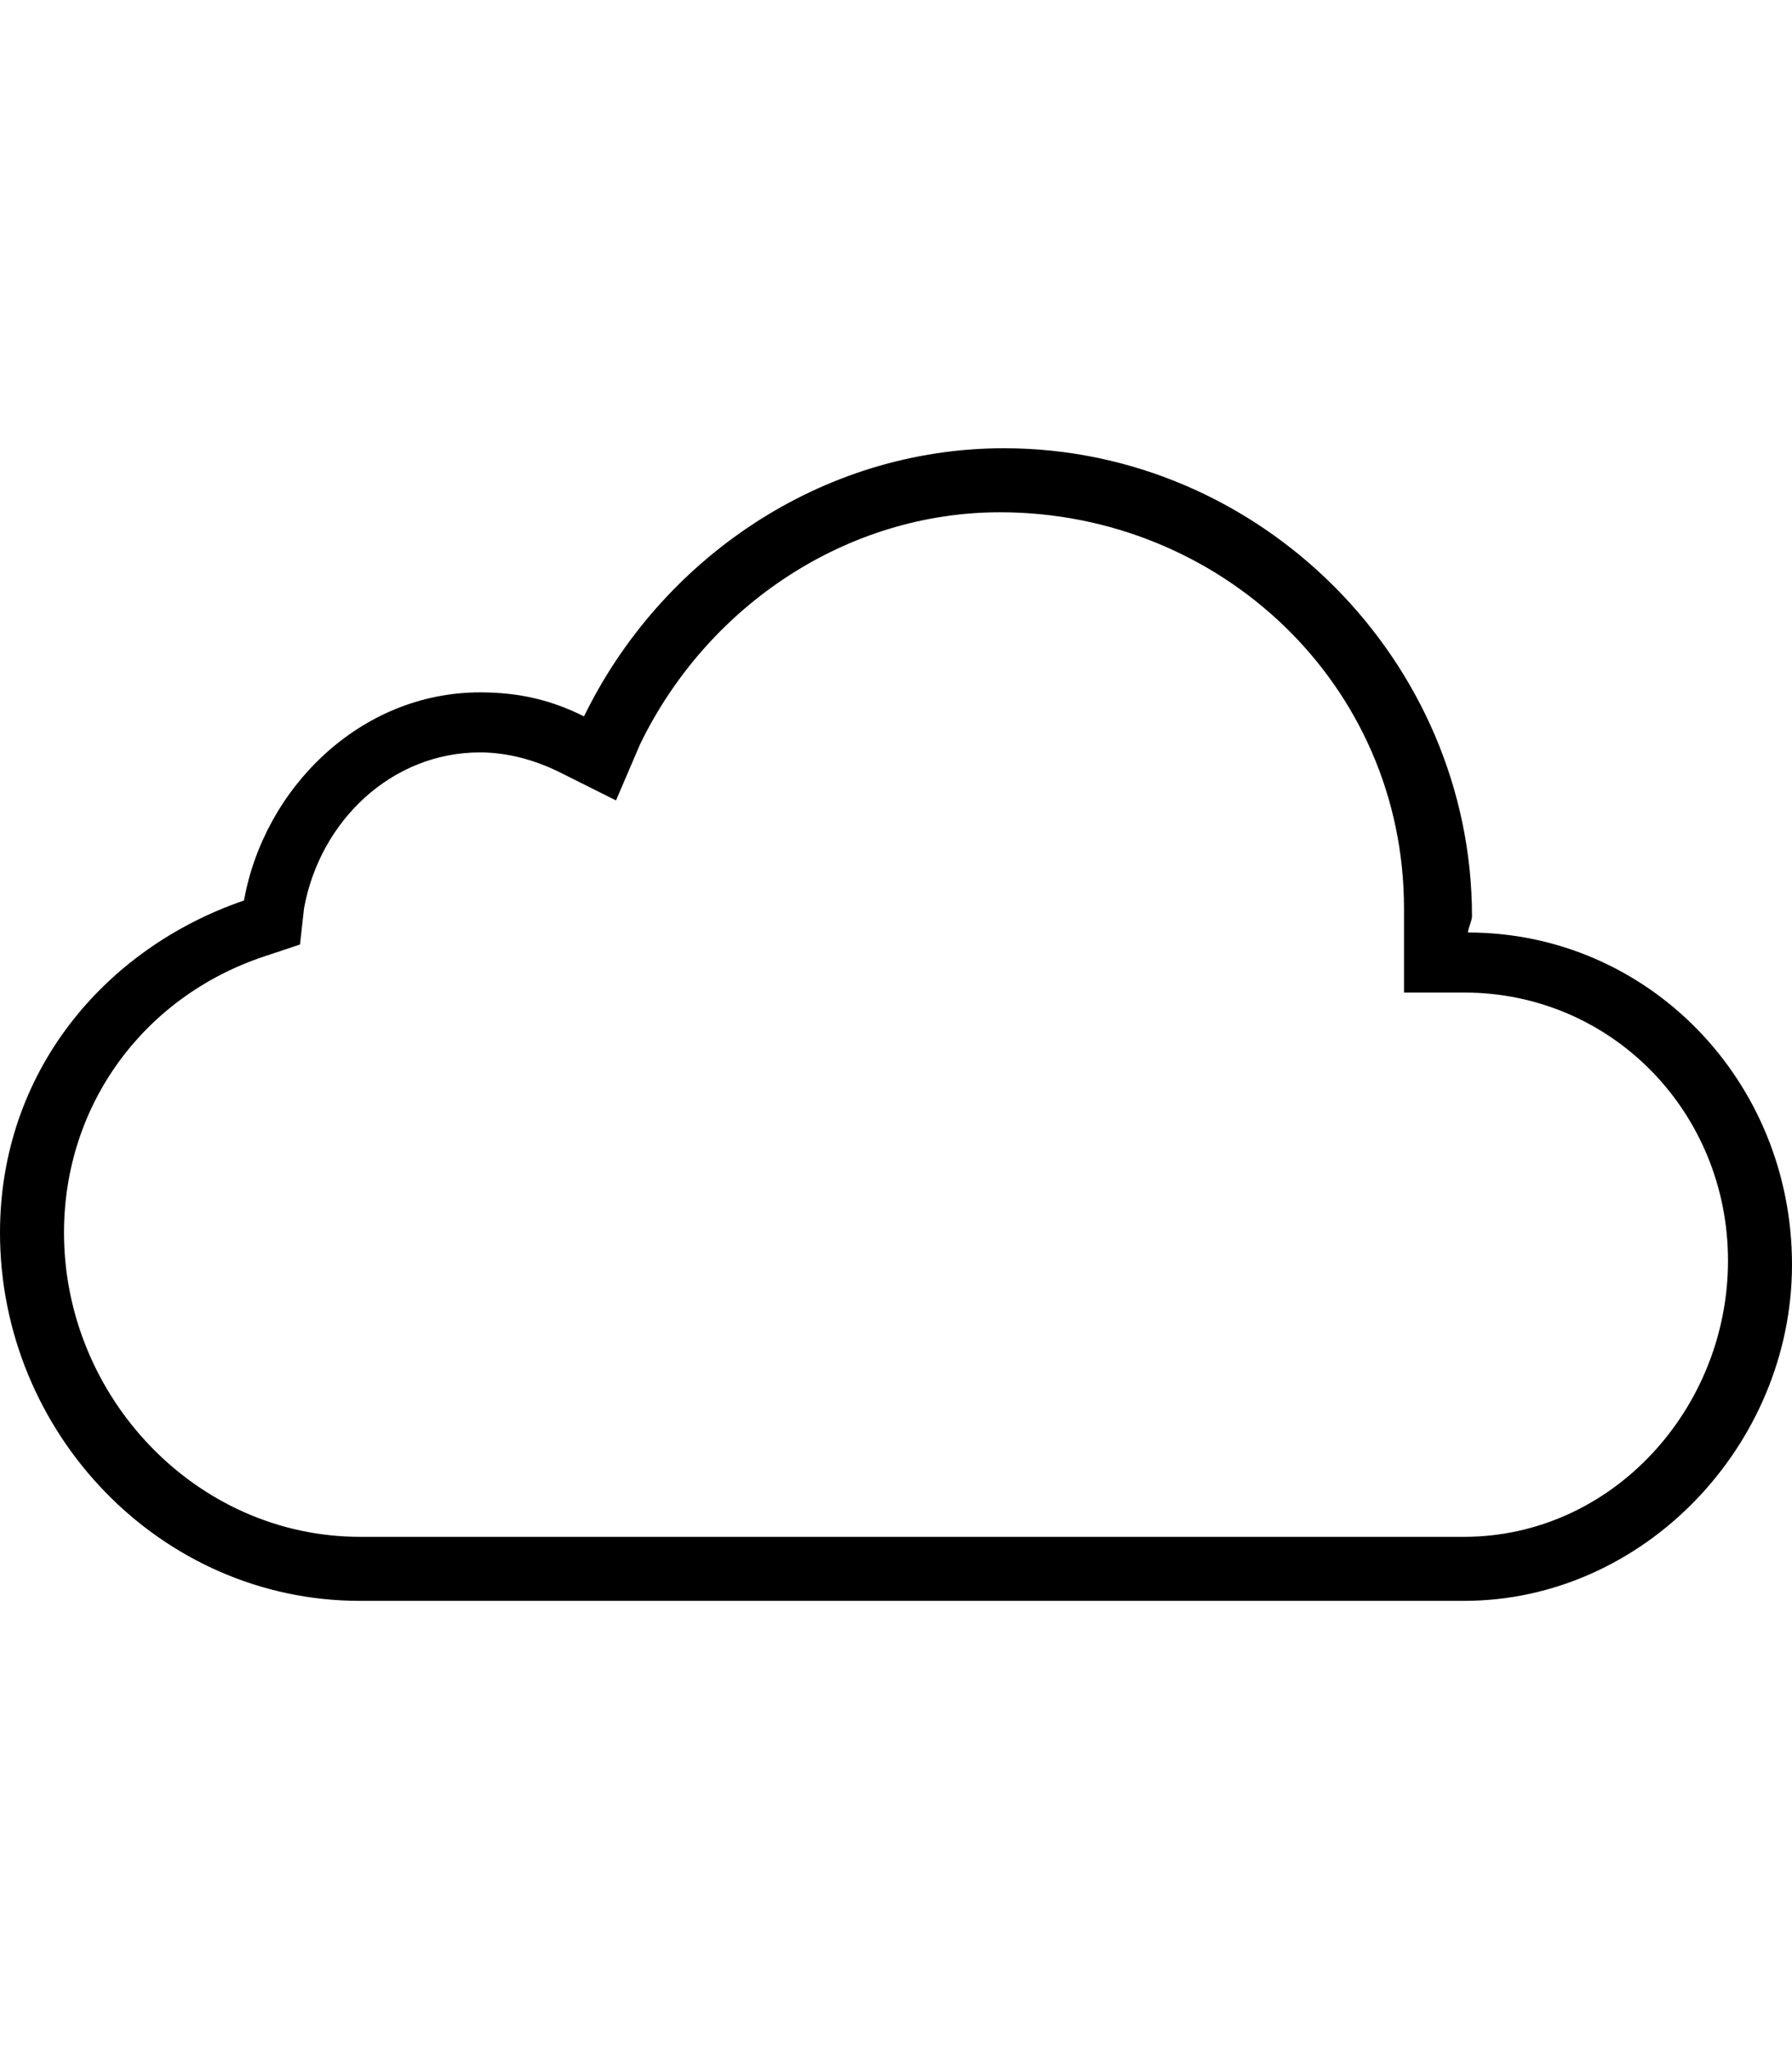
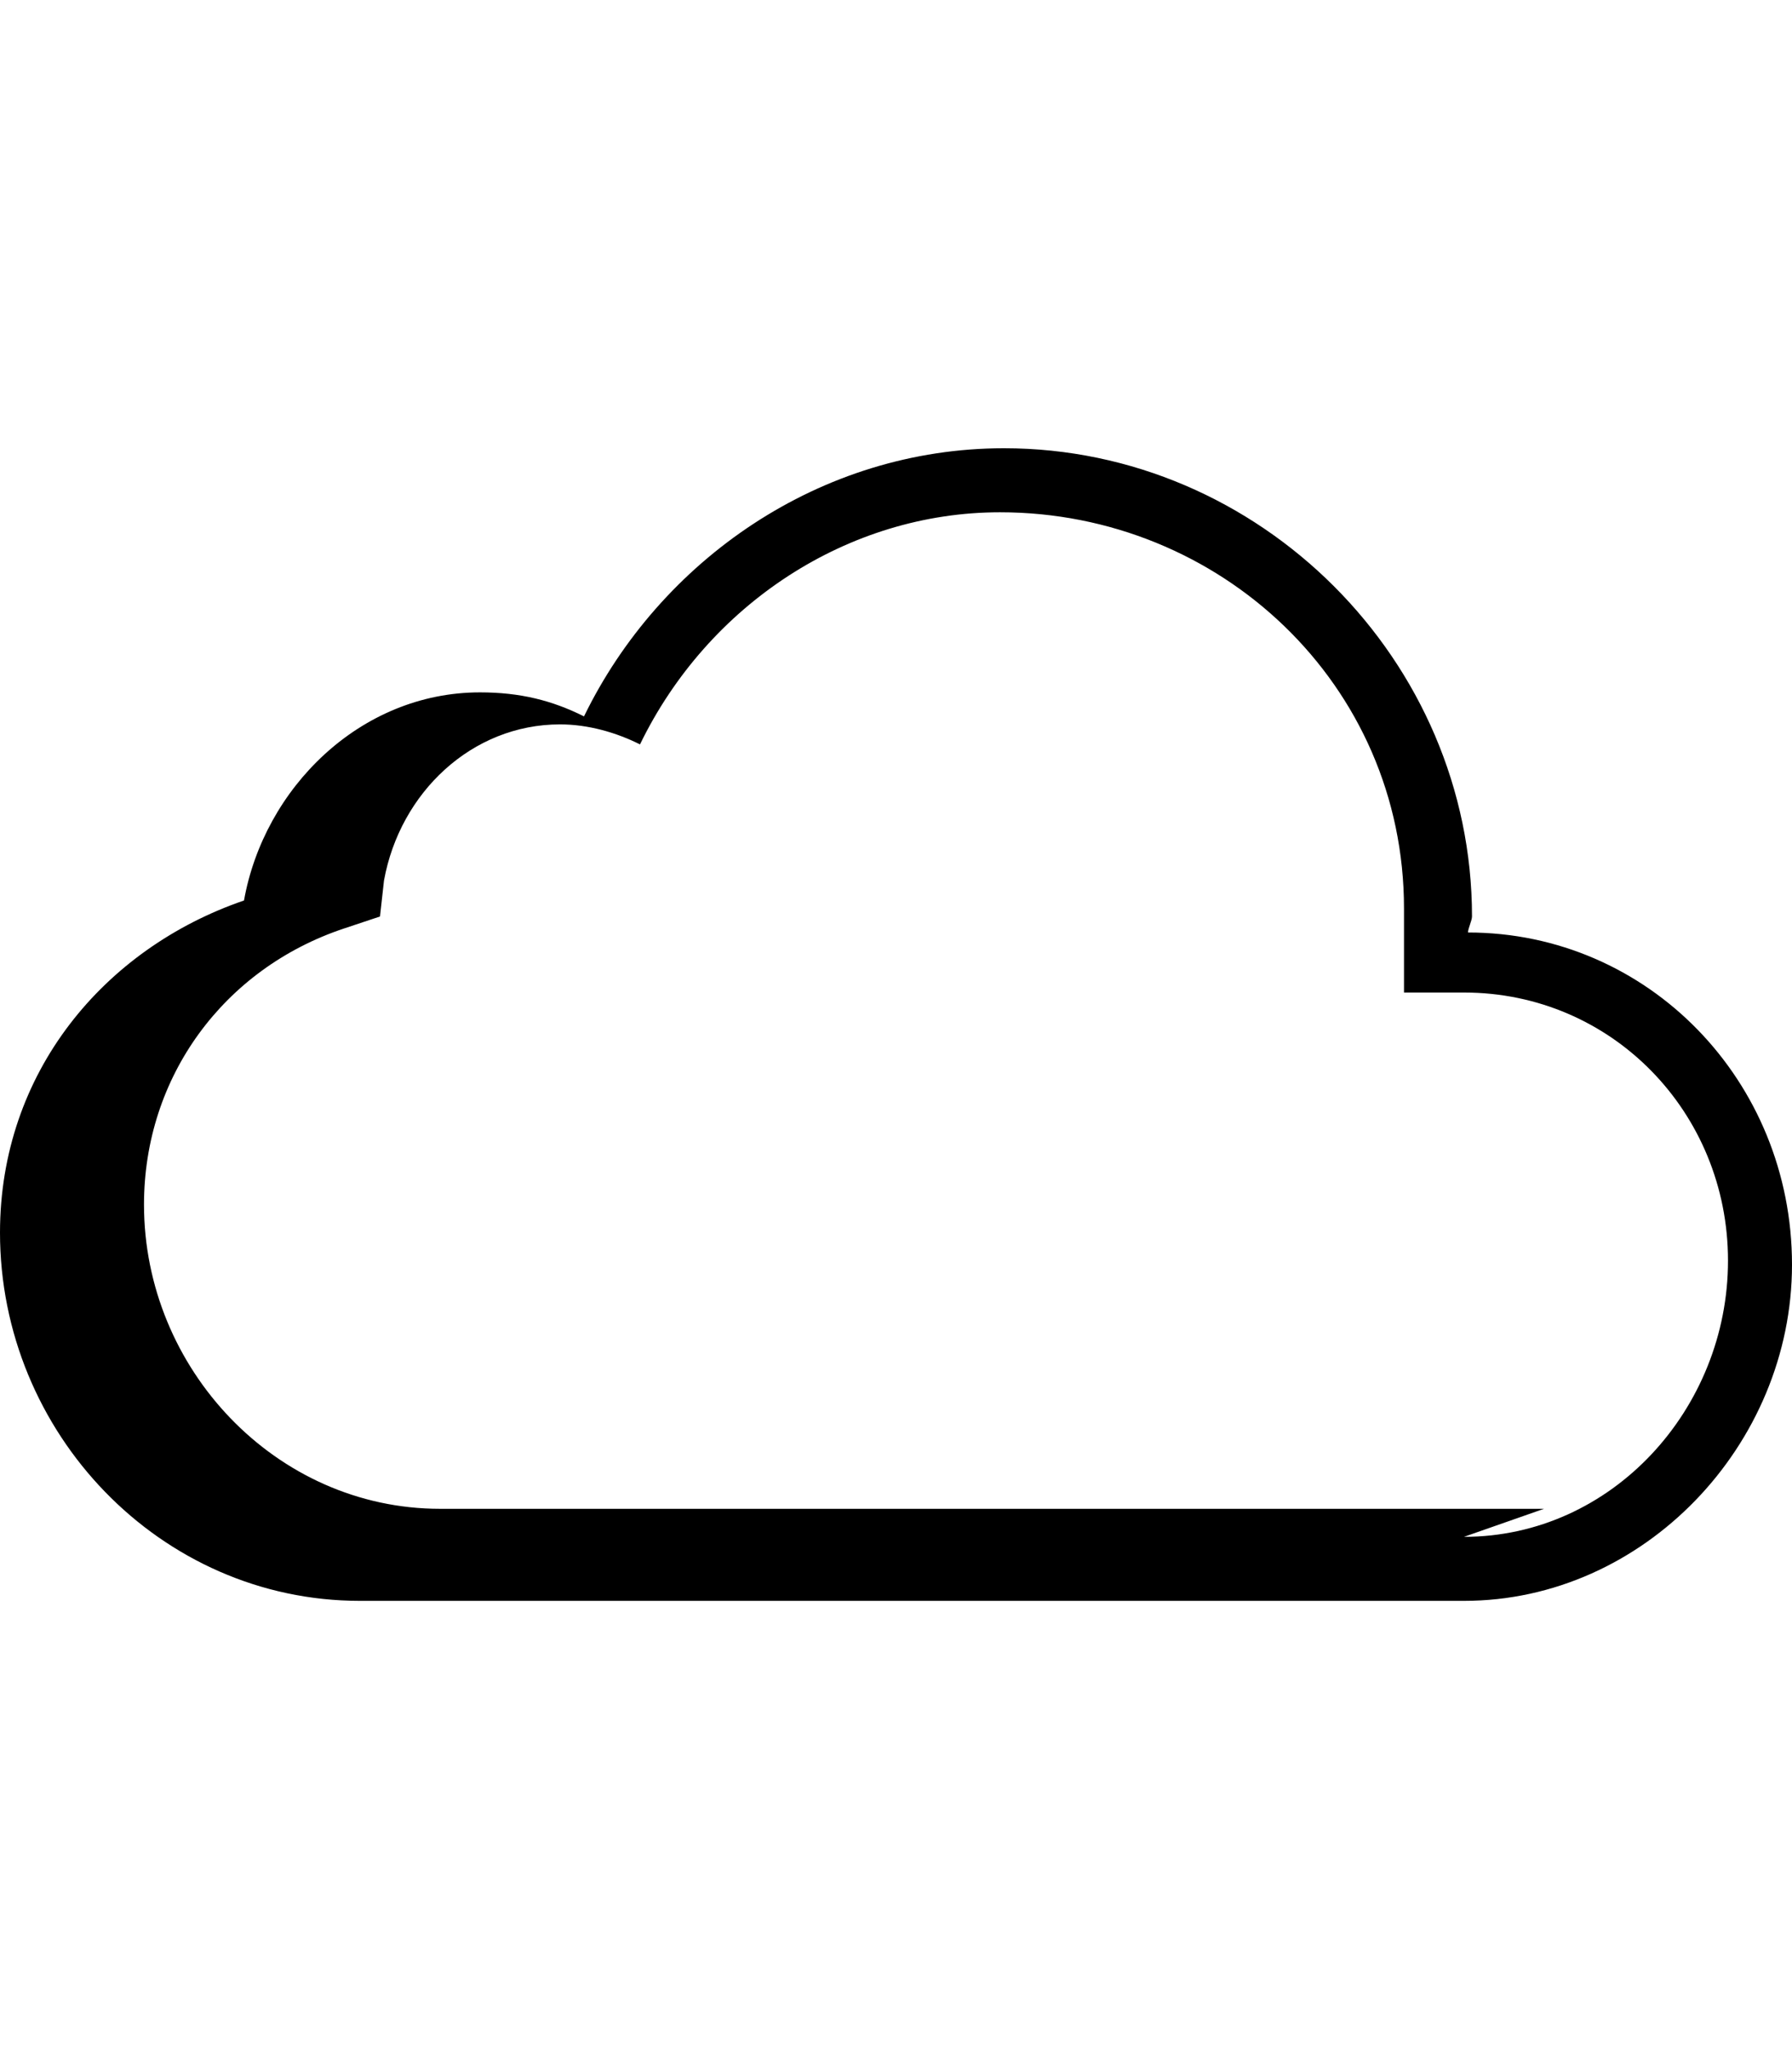
<svg xmlns="http://www.w3.org/2000/svg" version="1.1" id="ios-cloud-outline" viewBox="0 0 448 512">
-   <path d="M367 233c45 0 81 37 81 83 0 45-37 84-82 84H90c-50 0-90-42-90-92 0-40 26-71 61-83 5-28 29-52 59-52 10 0 18 2 26 6 19-39 59-67 105-67 64 0 117 53 117 117 0 1-1 3-1 4zm-1 151c37 0 66-32 66-69s-29-67-66-67h-15v-21c0-56-46-99-101-99-38 0-73 23-90 58l-6 14-14-7c-6-3-13-5-20-5-22 0-40 17-44 39l-1 9-9 3c-30 10-50 37-50 69 0 41 33 76 74 76h276z" />
+   <path d="M367 233c45 0 81 37 81 83 0 45-37 84-82 84H90c-50 0-90-42-90-92 0-40 26-71 61-83 5-28 29-52 59-52 10 0 18 2 26 6 19-39 59-67 105-67 64 0 117 53 117 117 0 1-1 3-1 4zm-1 151c37 0 66-32 66-69s-29-67-66-67h-15v-21c0-56-46-99-101-99-38 0-73 23-90 58c-6-3-13-5-20-5-22 0-40 17-44 39l-1 9-9 3c-30 10-50 37-50 69 0 41 33 76 74 76h276z" />
</svg>